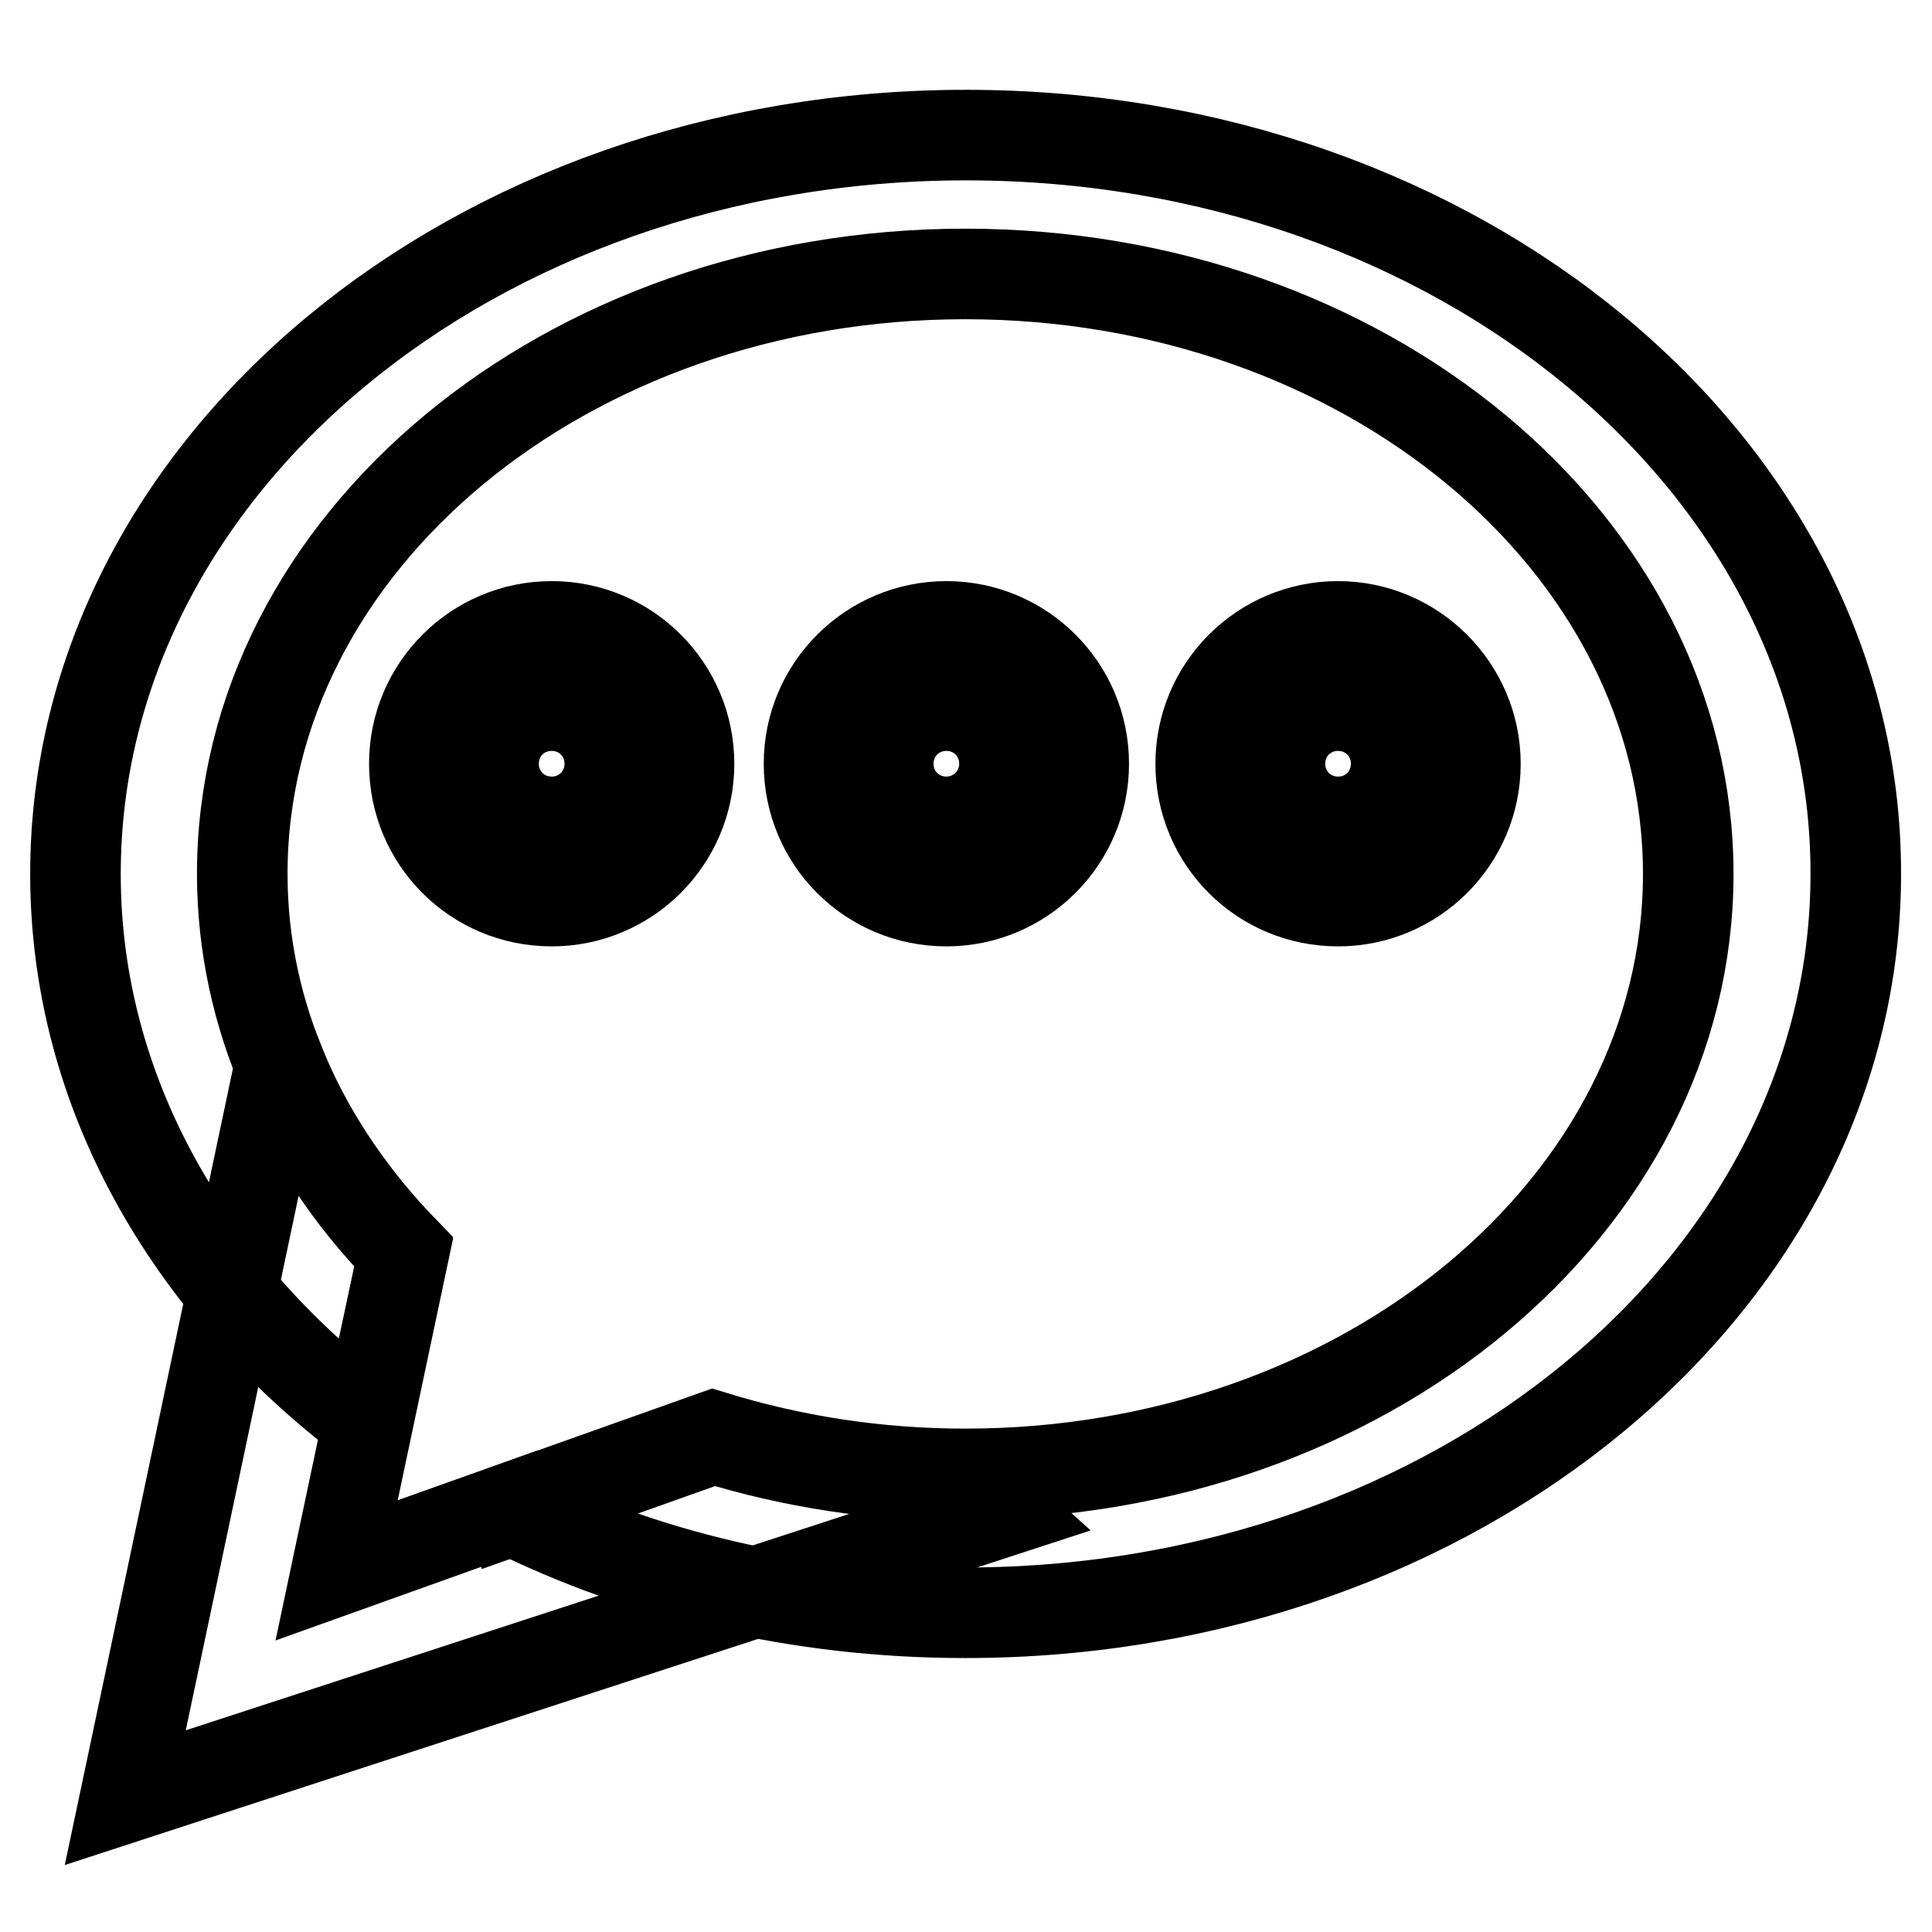
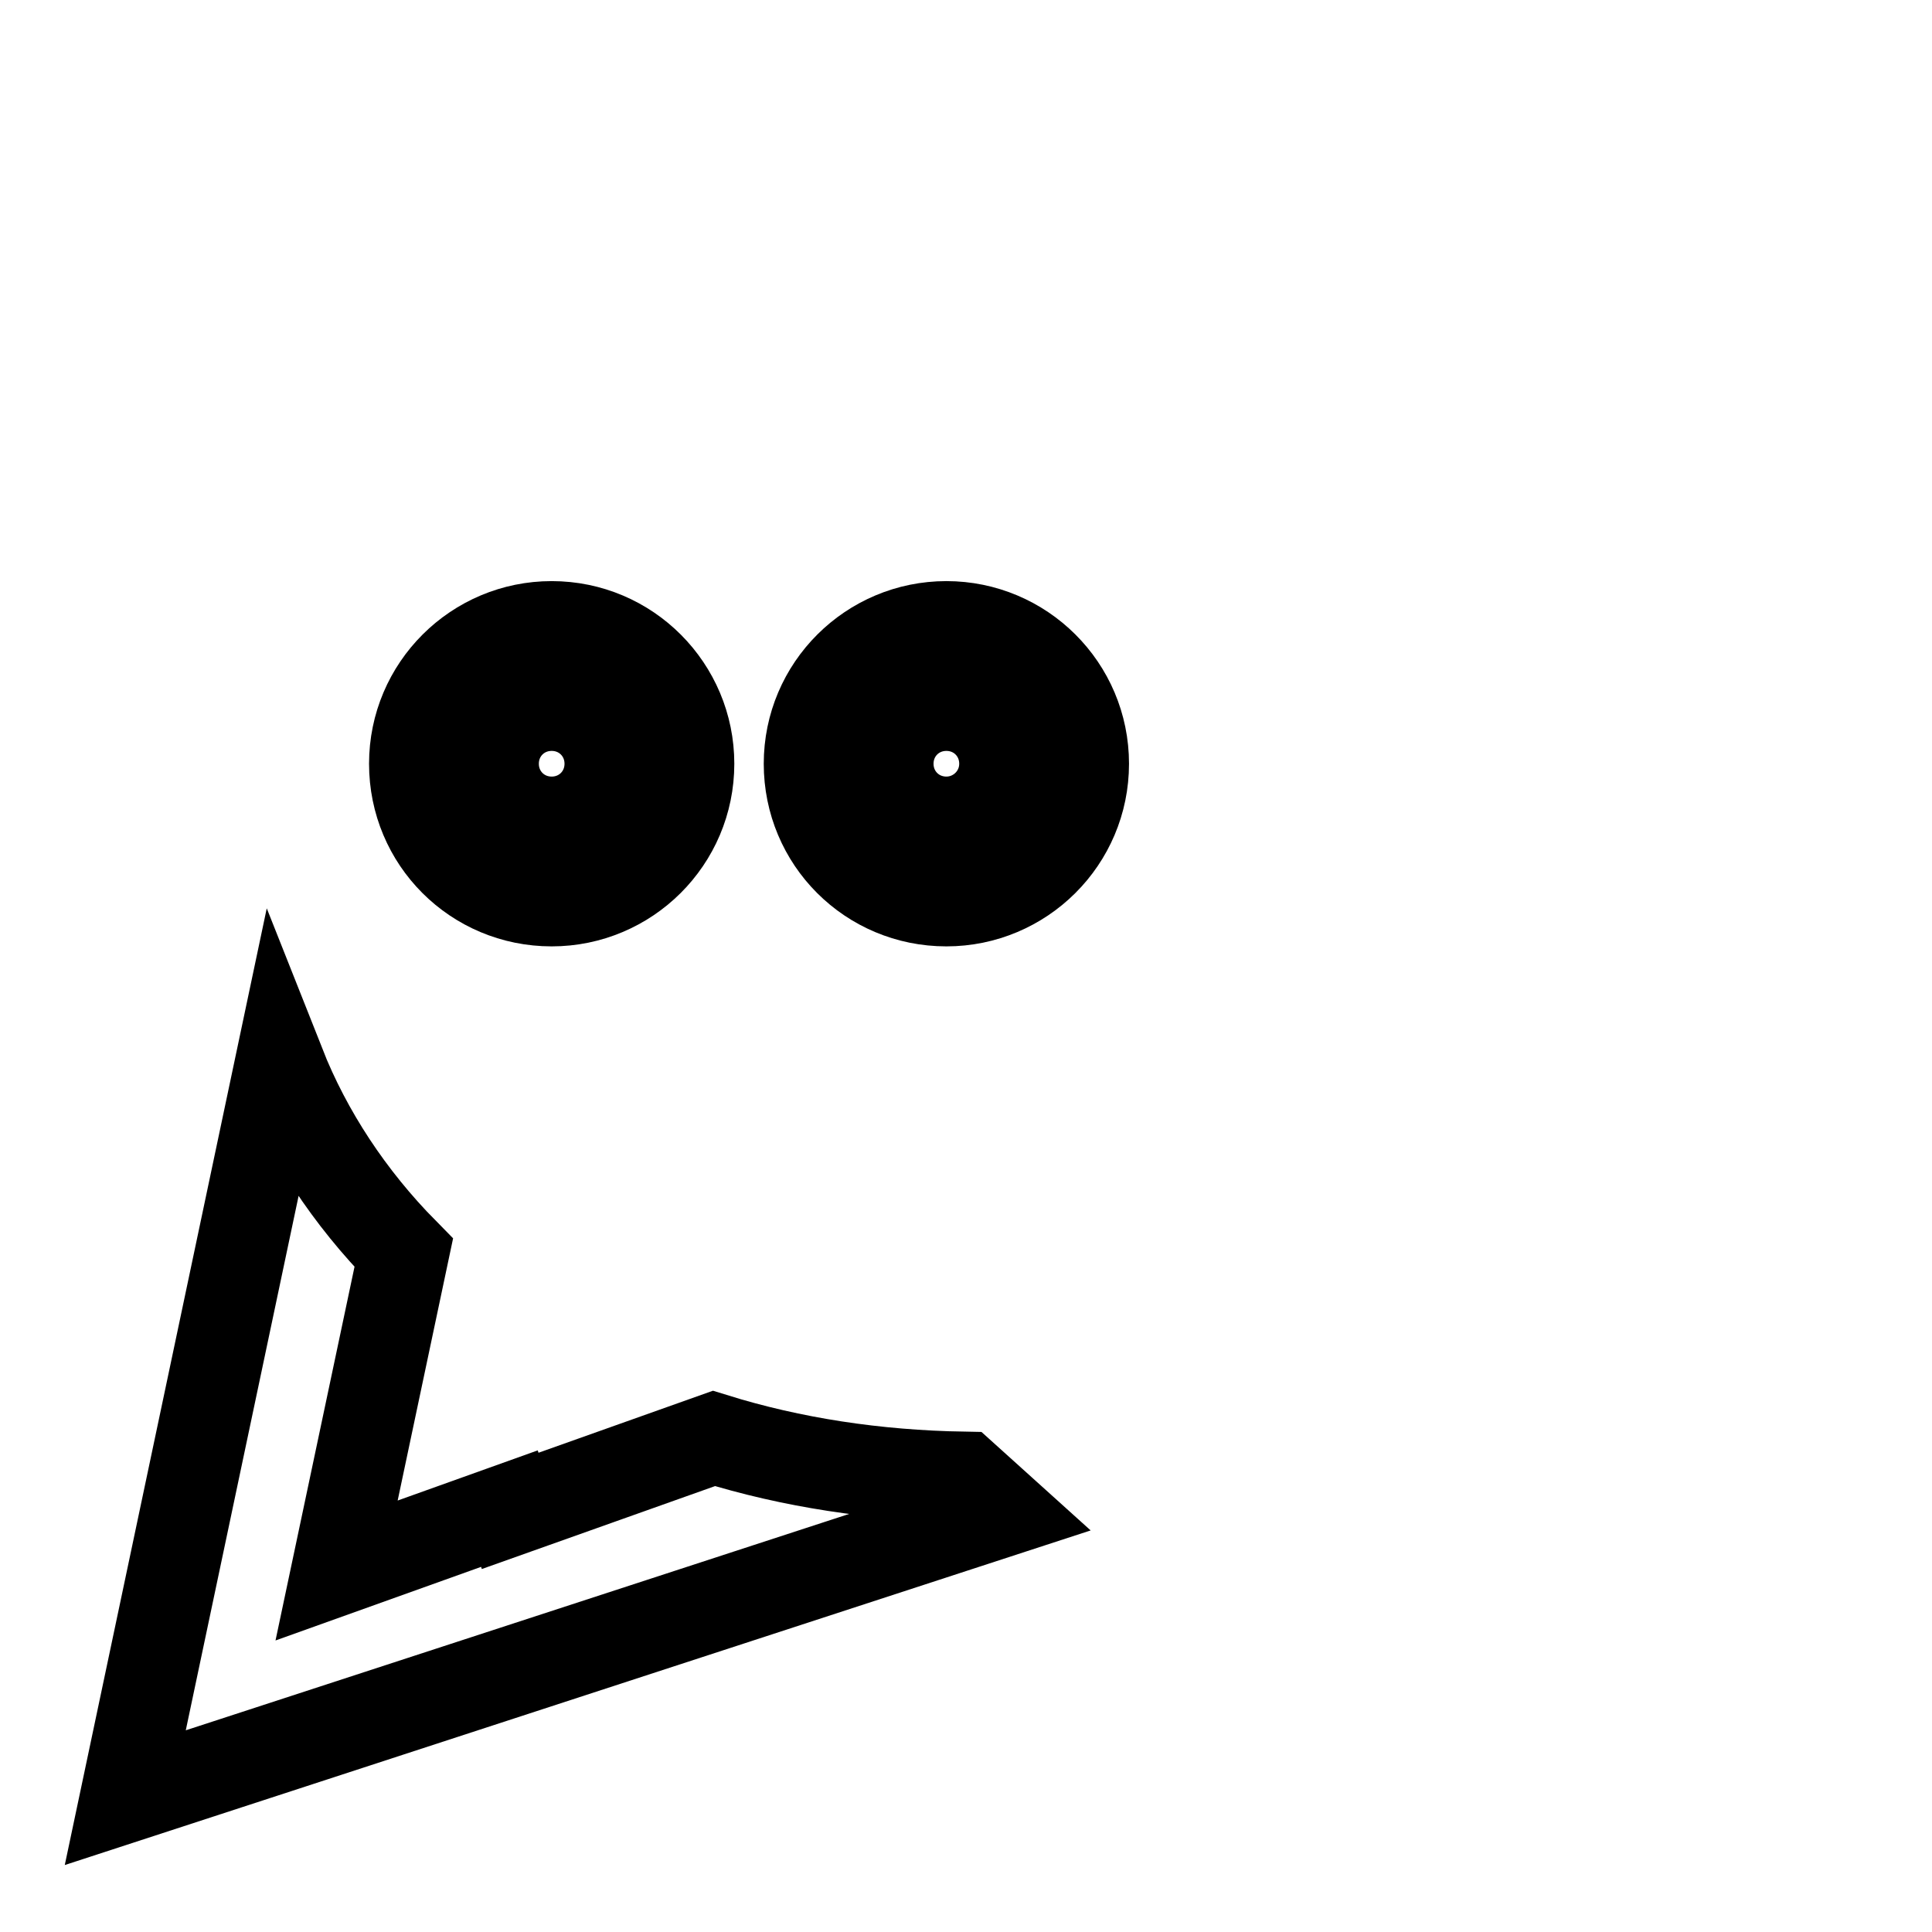
<svg xmlns="http://www.w3.org/2000/svg" version="1.1" x="0px" y="0px" viewBox="0 0 256 256" enable-background="new 0 0 256 256" xml:space="preserve">
  <g>
    <g>
      <path stroke-width="12" fill-opacity="0" stroke="#000000" d="M63.8,188.8" />
-       <path stroke-width="12" fill-opacity="0" stroke="#000000" d="M63.8,188.8" />
      <path stroke-width="12" fill-opacity="0" stroke="#000000" d="M73.1,83c-10,0-18.2,8.1-18.2,18.2s8.1,18.2,18.2,18.2c10,0,18.2-8.1,18.2-18.2C91.3,91.2,83.2,83,73.1,83z M73.1,108.9c-4.3,0-7.7-3.4-7.7-7.7c0-4.3,3.4-7.7,7.7-7.7c4.3,0,7.7,3.4,7.7,7.7C80.8,105.5,77.4,108.9,73.1,108.9z" />
      <path stroke-width="12" fill-opacity="0" stroke="#000000" d="M125.4,83c-10,0-18.2,8.1-18.2,18.2s8.1,18.2,18.2,18.2c10,0,18.2-8.1,18.2-18.2S135.4,83,125.4,83z M125.4,108.9c-4.3,0-7.7-3.4-7.7-7.7c0-4.3,3.4-7.7,7.7-7.7s7.7,3.4,7.7,7.7C133.1,105.5,129.6,108.9,125.4,108.9z" />
-       <path stroke-width="12" fill-opacity="0" stroke="#000000" d="M177.3,83c-10,0-18.2,8.1-18.2,18.2s8.1,18.2,18.2,18.2c10,0,18.2-8.1,18.2-18.2C195.5,91.2,187.3,83,177.3,83z M177.3,108.9c-4.3,0-7.7-3.4-7.7-7.7c0-4.3,3.4-7.7,7.7-7.7c4.3,0,7.7,3.4,7.7,7.7C185,105.5,181.6,108.9,177.3,108.9z" />
-       <path stroke-width="12" fill-opacity="0" stroke="#000000" d="M128,17.9c-65.2,0-118,43.8-118,97.9c0,28.8,15,54.6,38.7,72.5l4.8-22.5l0,0c-13.3-13.7-21.4-31.1-21.4-50c0-43.9,42.9-79.5,95.8-79.5c52.9,0,95.8,35.6,95.8,79.5s-42.9,79.5-95.8,79.5c-11.8,0-23-1.8-33.4-5l-27,9.6c17.7,8.8,38.3,13.8,60.4,13.8c65.2,0,118-43.8,118-97.9C246,61.7,193.2,17.9,128,17.9z" />
      <path stroke-width="12" fill-opacity="0" stroke="#000000" d="M94.6,190.6l-27,9.6l-0.1-0.3l-22.9,8.2l8.9-42.1c-7.2-7.3-12.8-15.8-16.4-24.9l-20.5,97.1l116.2-37.9l-5.1-4.6C116,195.5,104.9,193.8,94.6,190.6z" />
    </g>
  </g>
</svg>